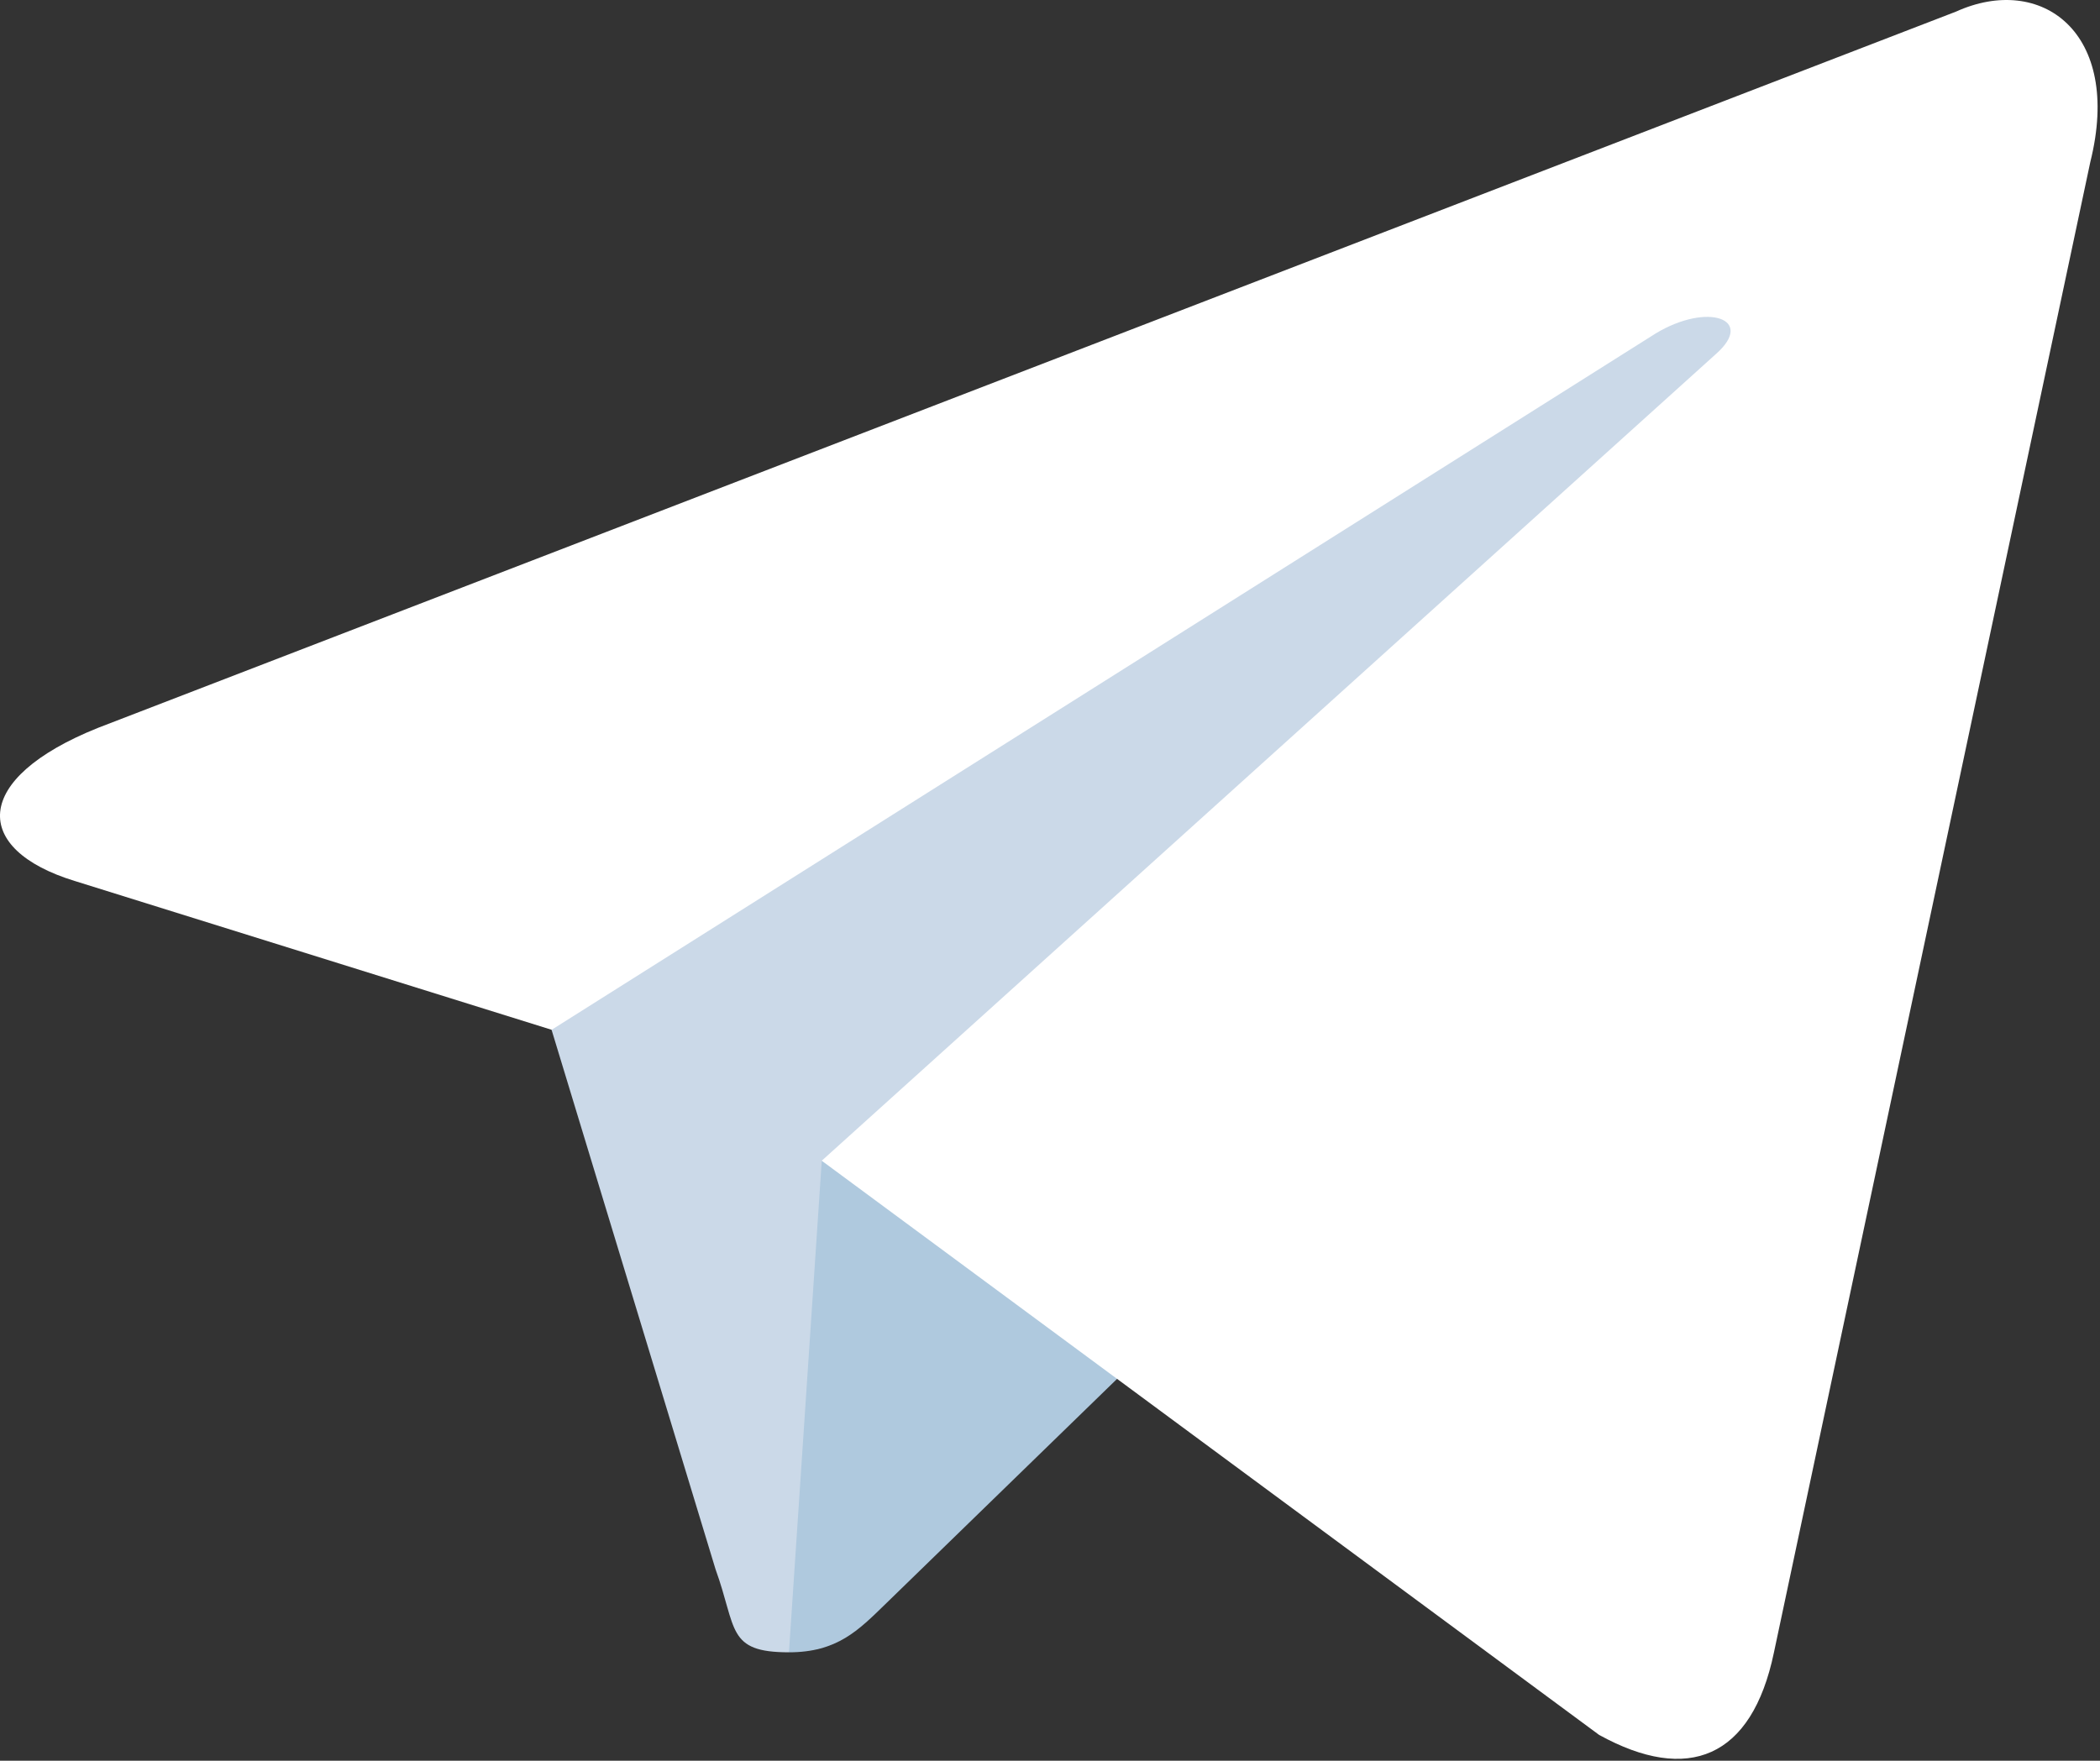
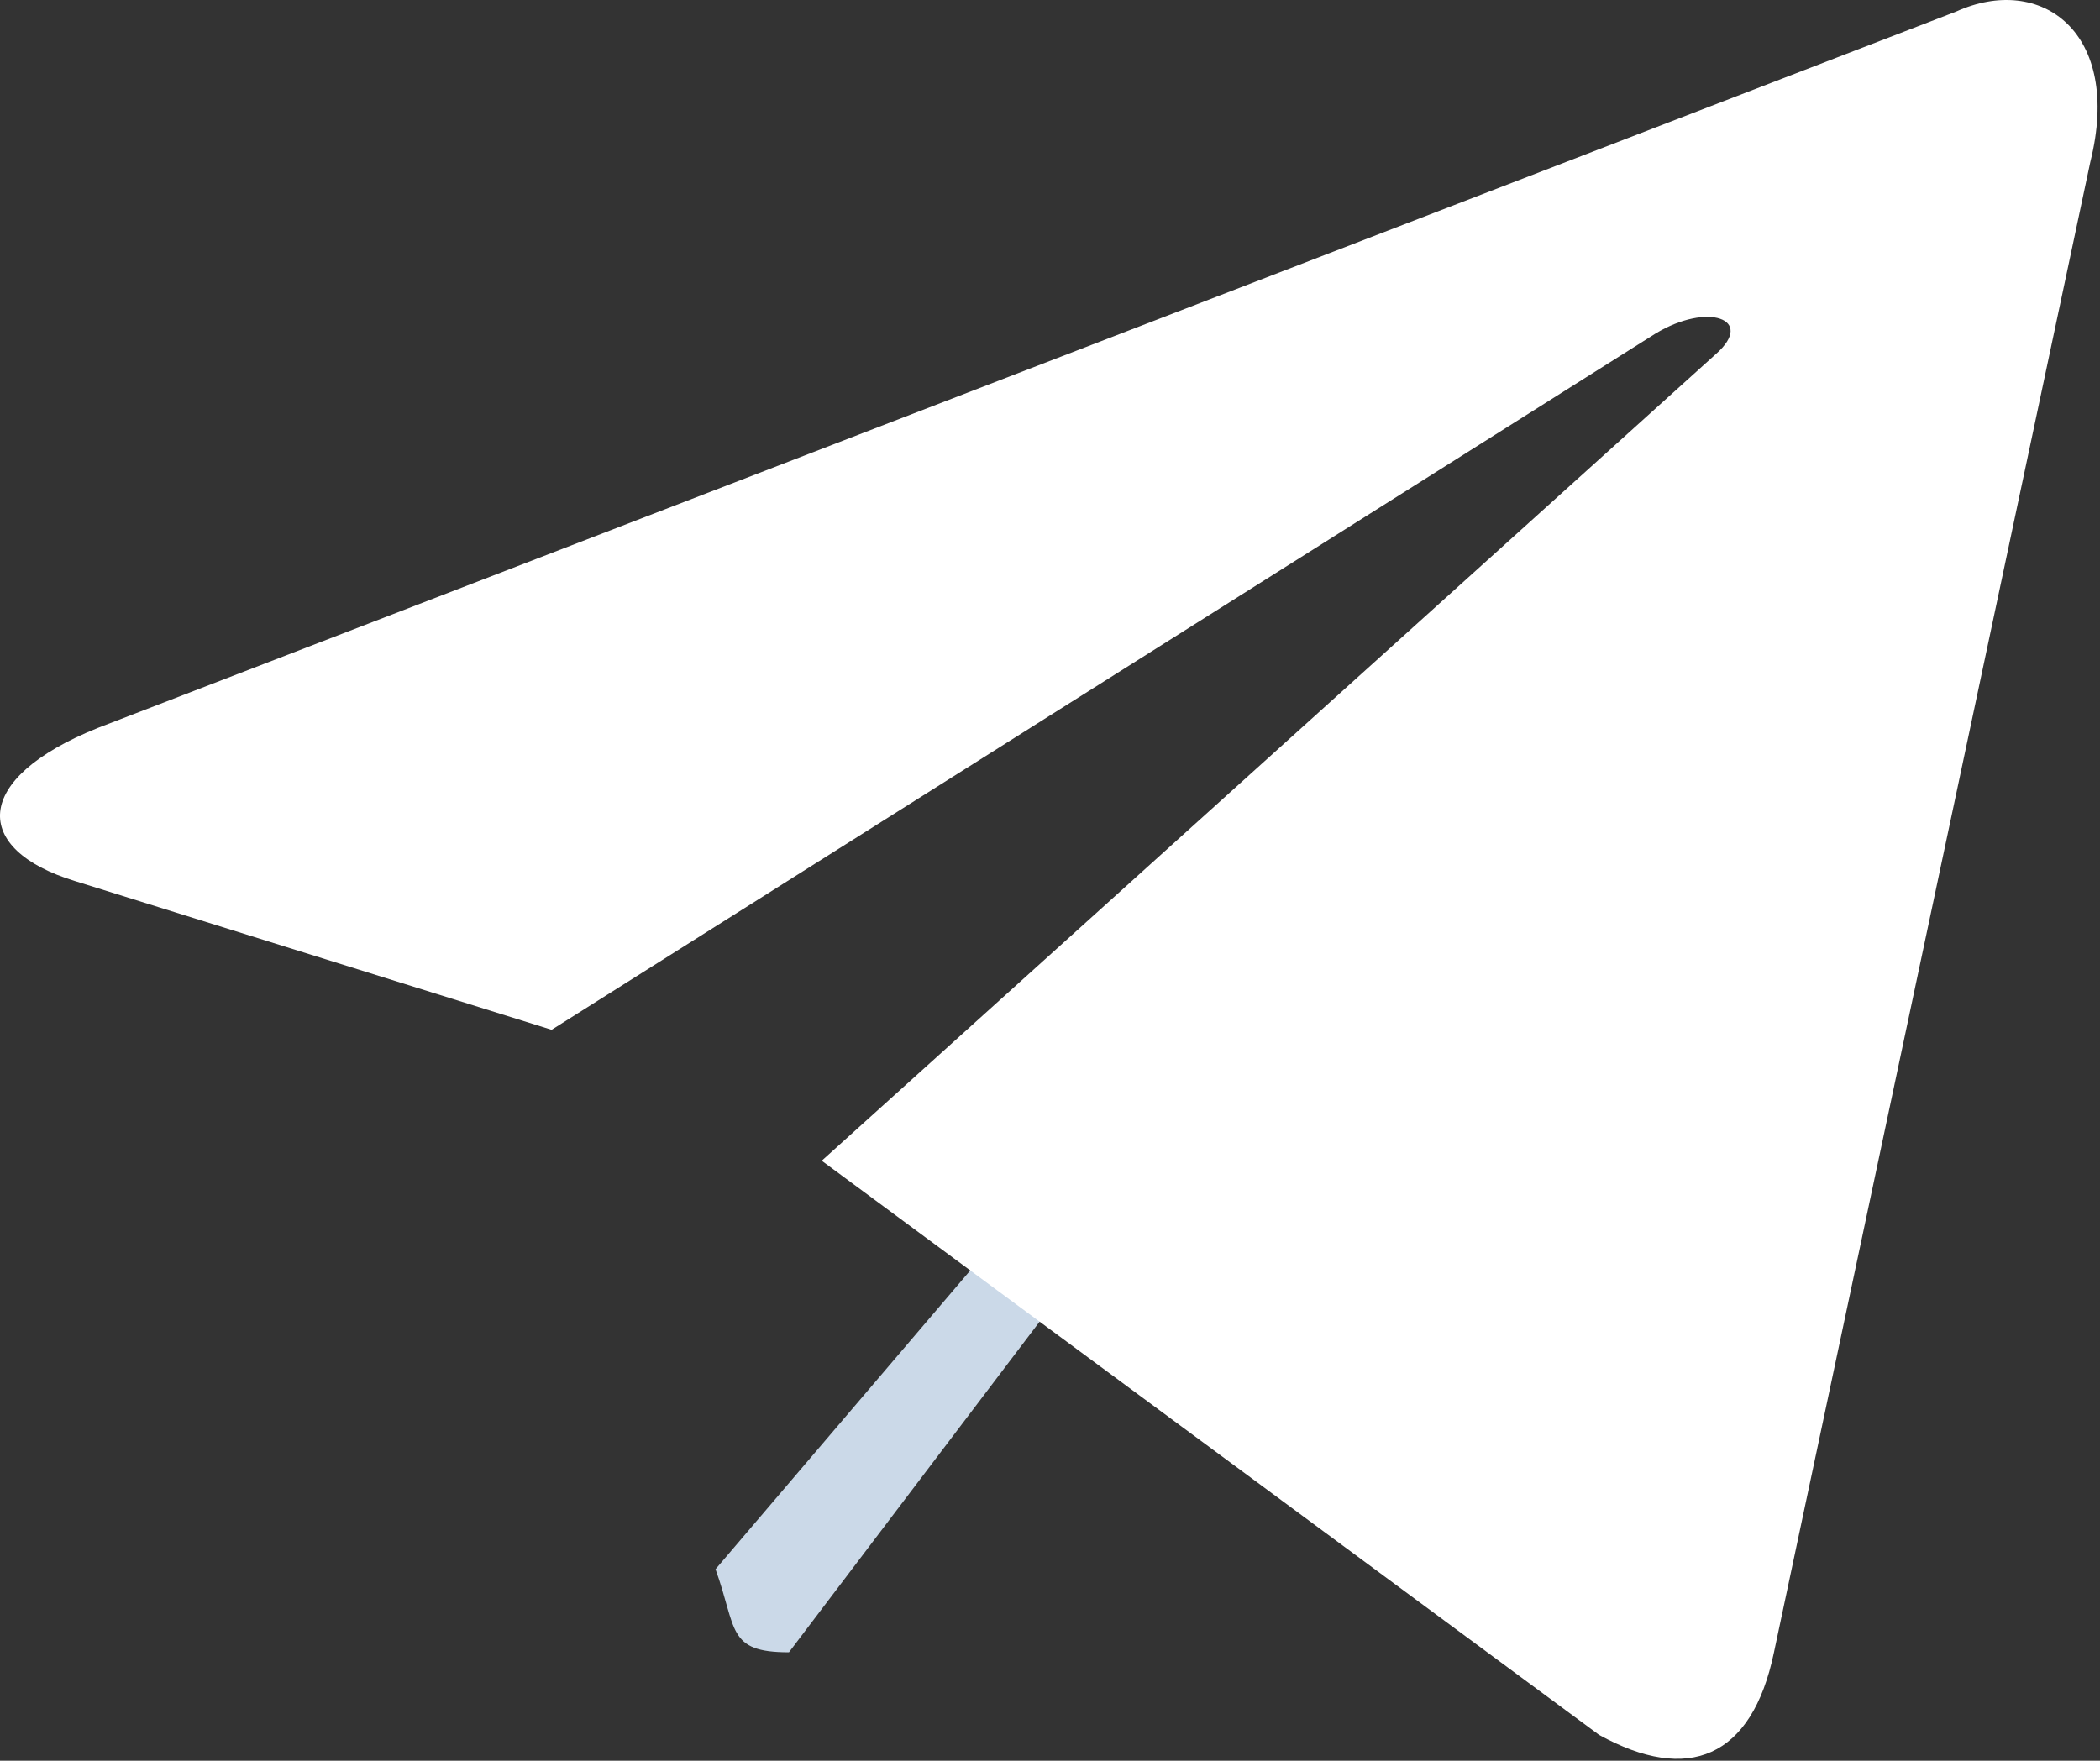
<svg xmlns="http://www.w3.org/2000/svg" width="626" height="525" viewBox="0 0 626 525" fill="none">
  <rect x="0" y="0" width="626" height="525" fill="#333333" stroke="none" />
-   <path d="M235.182 492.679C216.552 492.679 219.72 485.645 213.294 467.906L158.516 287.629L580.182 37.471" fill="#CBD9E8" />
-   <path d="M235.18 492.68C249.555 492.68 255.904 486.106 263.93 478.305L340.596 403.757L244.964 346.089" fill="#AFC9DE" />
+   <path d="M235.182 492.679C216.552 492.679 219.72 485.645 213.294 467.906L580.182 37.471" fill="#CBD9E8" />
  <path d="M244.956 346.102L476.681 517.304C503.127 531.894 522.207 524.338 528.796 492.756L623.119 48.267C632.775 9.55 608.361 -8.016 583.061 3.469L29.192 217.039C-8.614 232.204 -8.389 253.297 22.302 262.694L164.437 307.06L493.495 99.461C509.03 90.04 523.29 95.1 511.589 105.489" fill="white" />
</svg>